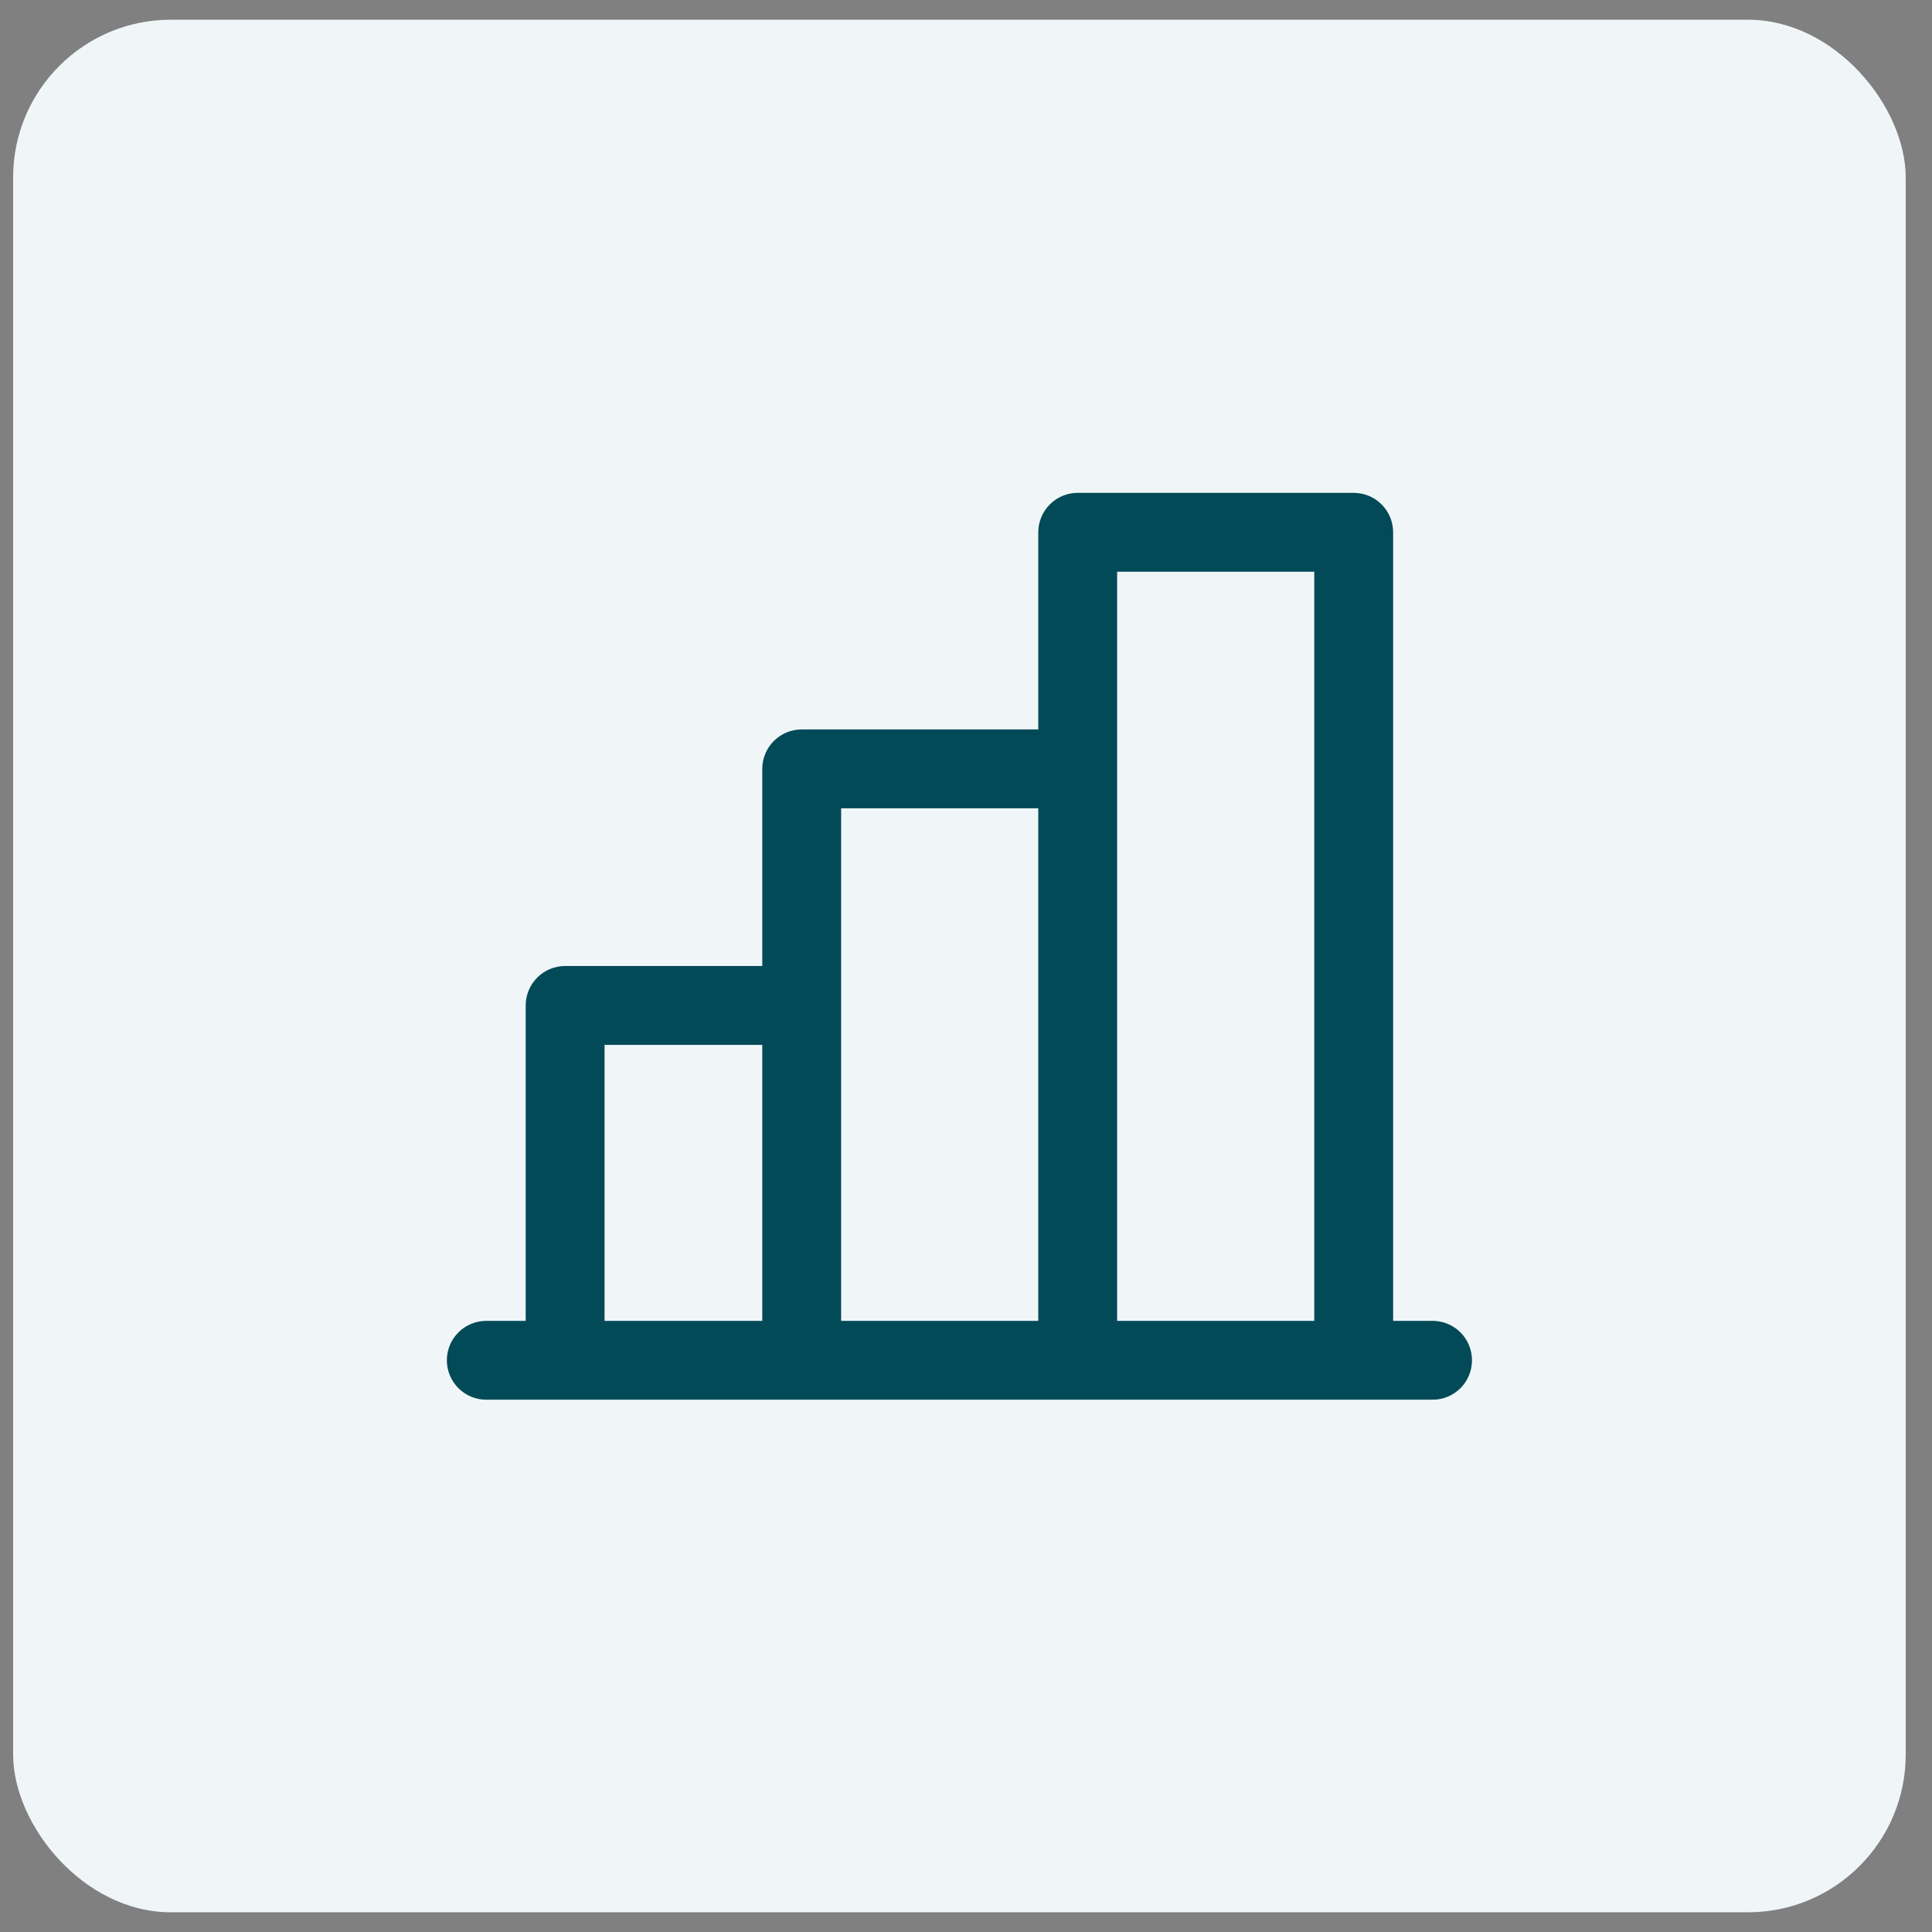
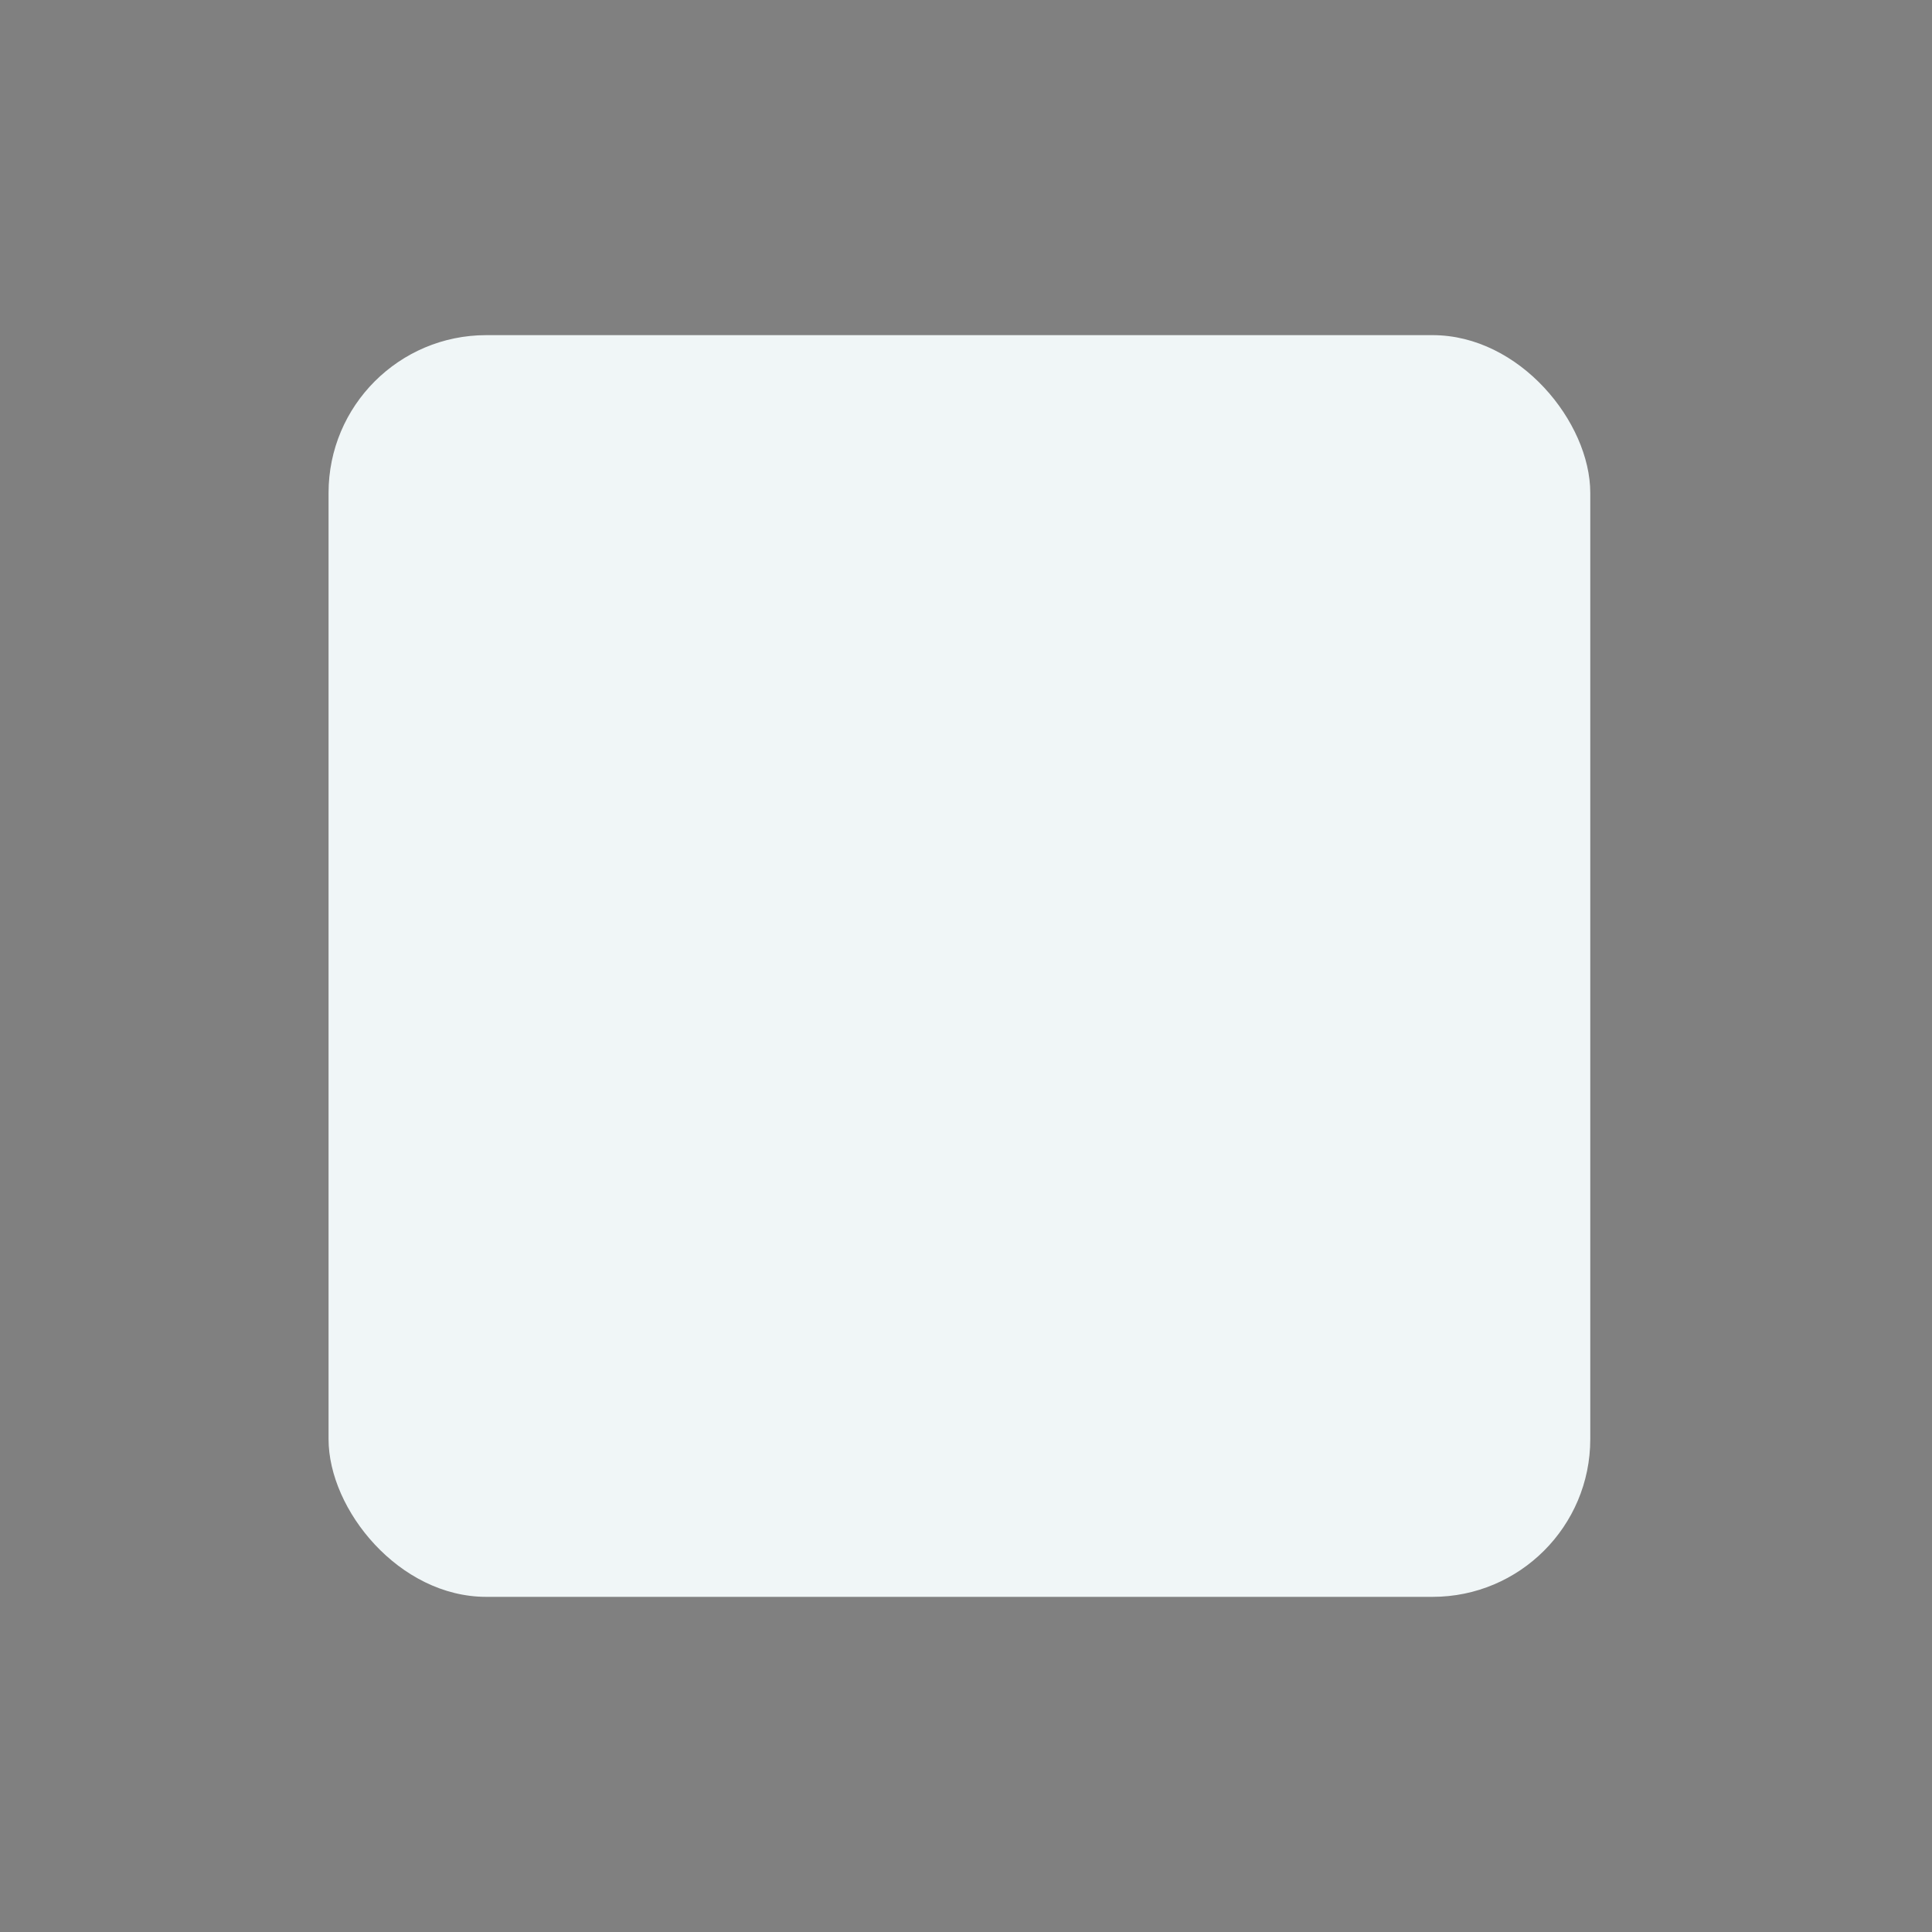
<svg xmlns="http://www.w3.org/2000/svg" width="49" height="49" viewBox="0 0 49 49" fill="none">
  <rect x="0" y="0" width="49" height="49" fill="#808080" stroke="none" />
-   <rect x="0.333" y="0.5" width="48" height="48" rx="4" fill="#F0F6F7" />
  <rect x="8.333" y="8.5" width="32" height="32" rx="4" fill="#F0F6F7" />
-   <path d="M36.333 33.5H35.333V13.5C35.333 13.235 35.228 12.98 35.041 12.793C34.853 12.605 34.599 12.5 34.333 12.5H27.333C27.068 12.5 26.814 12.605 26.626 12.793C26.439 12.98 26.333 13.235 26.333 13.5V18.5H20.333C20.068 18.5 19.814 18.605 19.626 18.793C19.439 18.98 19.333 19.235 19.333 19.5V24.5H14.333C14.068 24.5 13.814 24.605 13.626 24.793C13.439 24.98 13.333 25.235 13.333 25.5V33.5H12.333C12.068 33.5 11.814 33.605 11.626 33.793C11.439 33.98 11.333 34.235 11.333 34.5C11.333 34.765 11.439 35.02 11.626 35.207C11.814 35.395 12.068 35.5 12.333 35.5H36.333C36.599 35.5 36.853 35.395 37.041 35.207C37.228 35.02 37.333 34.765 37.333 34.5C37.333 34.235 37.228 33.98 37.041 33.793C36.853 33.605 36.599 33.5 36.333 33.5ZM28.333 14.5H33.333V33.5H28.333V14.5ZM21.333 20.5H26.333V33.5H21.333V20.5ZM15.333 26.5H19.333V33.5H15.333V26.5Z" fill="#034A59" />
</svg>